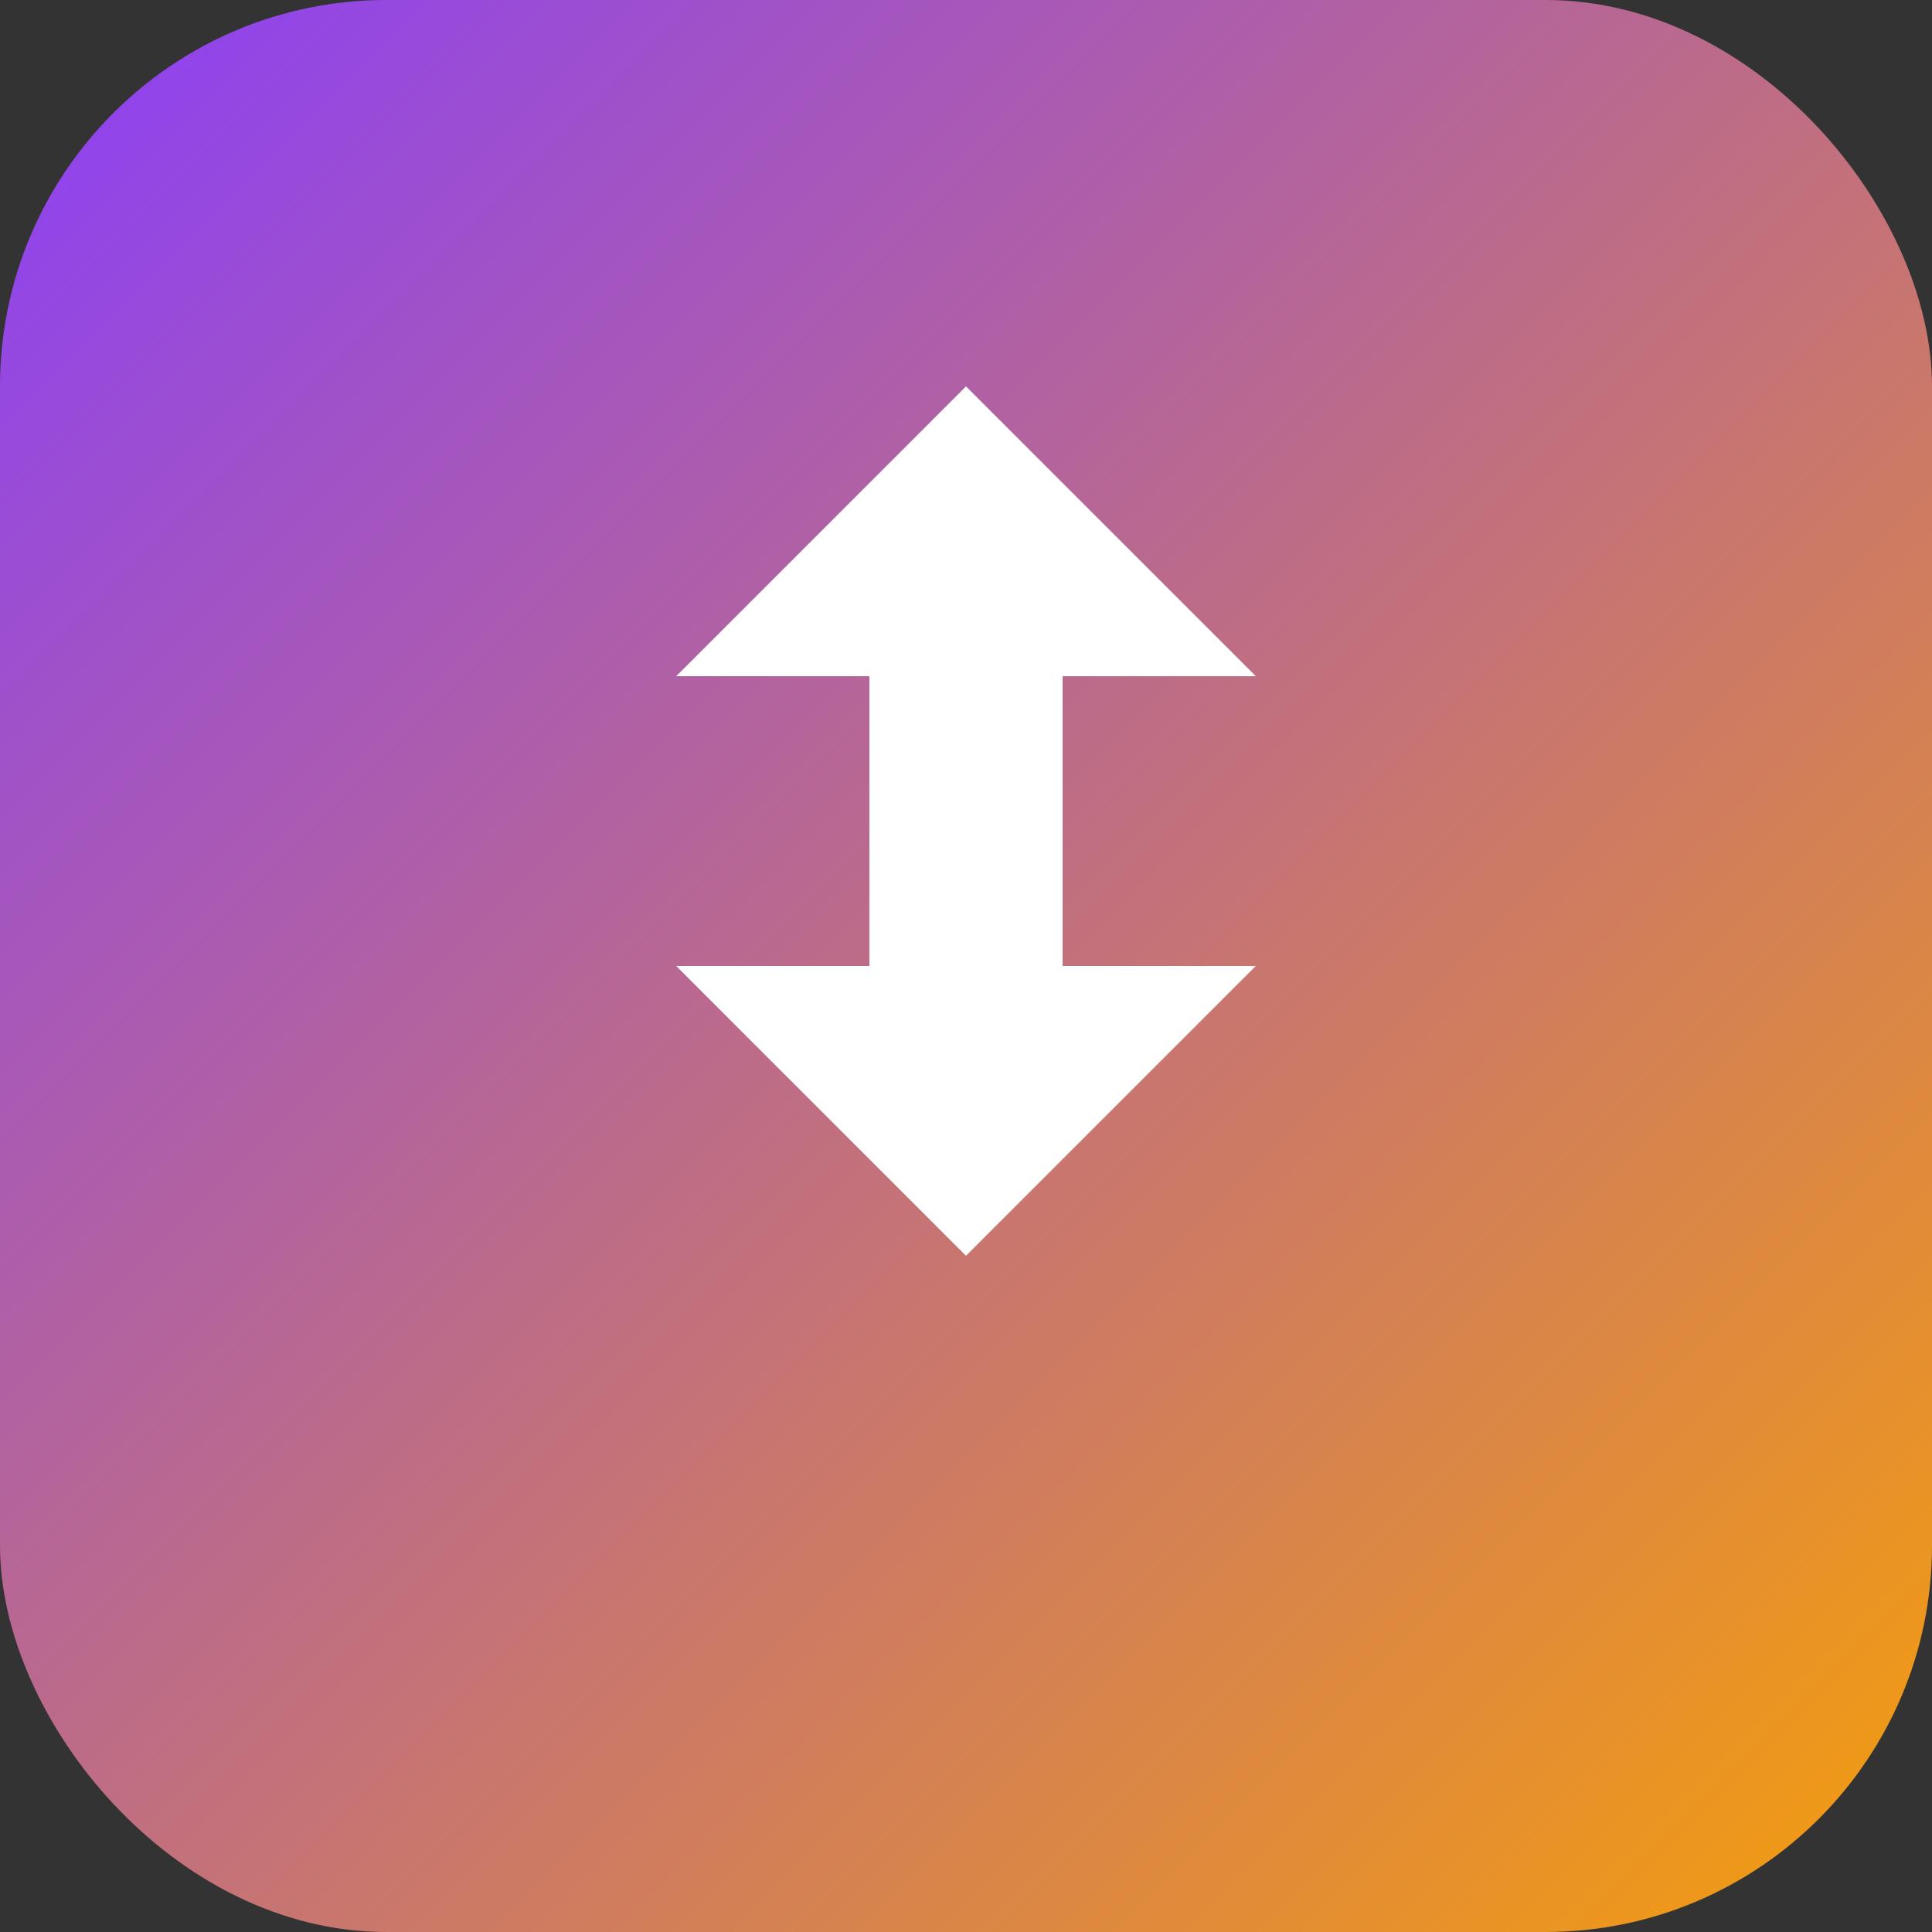
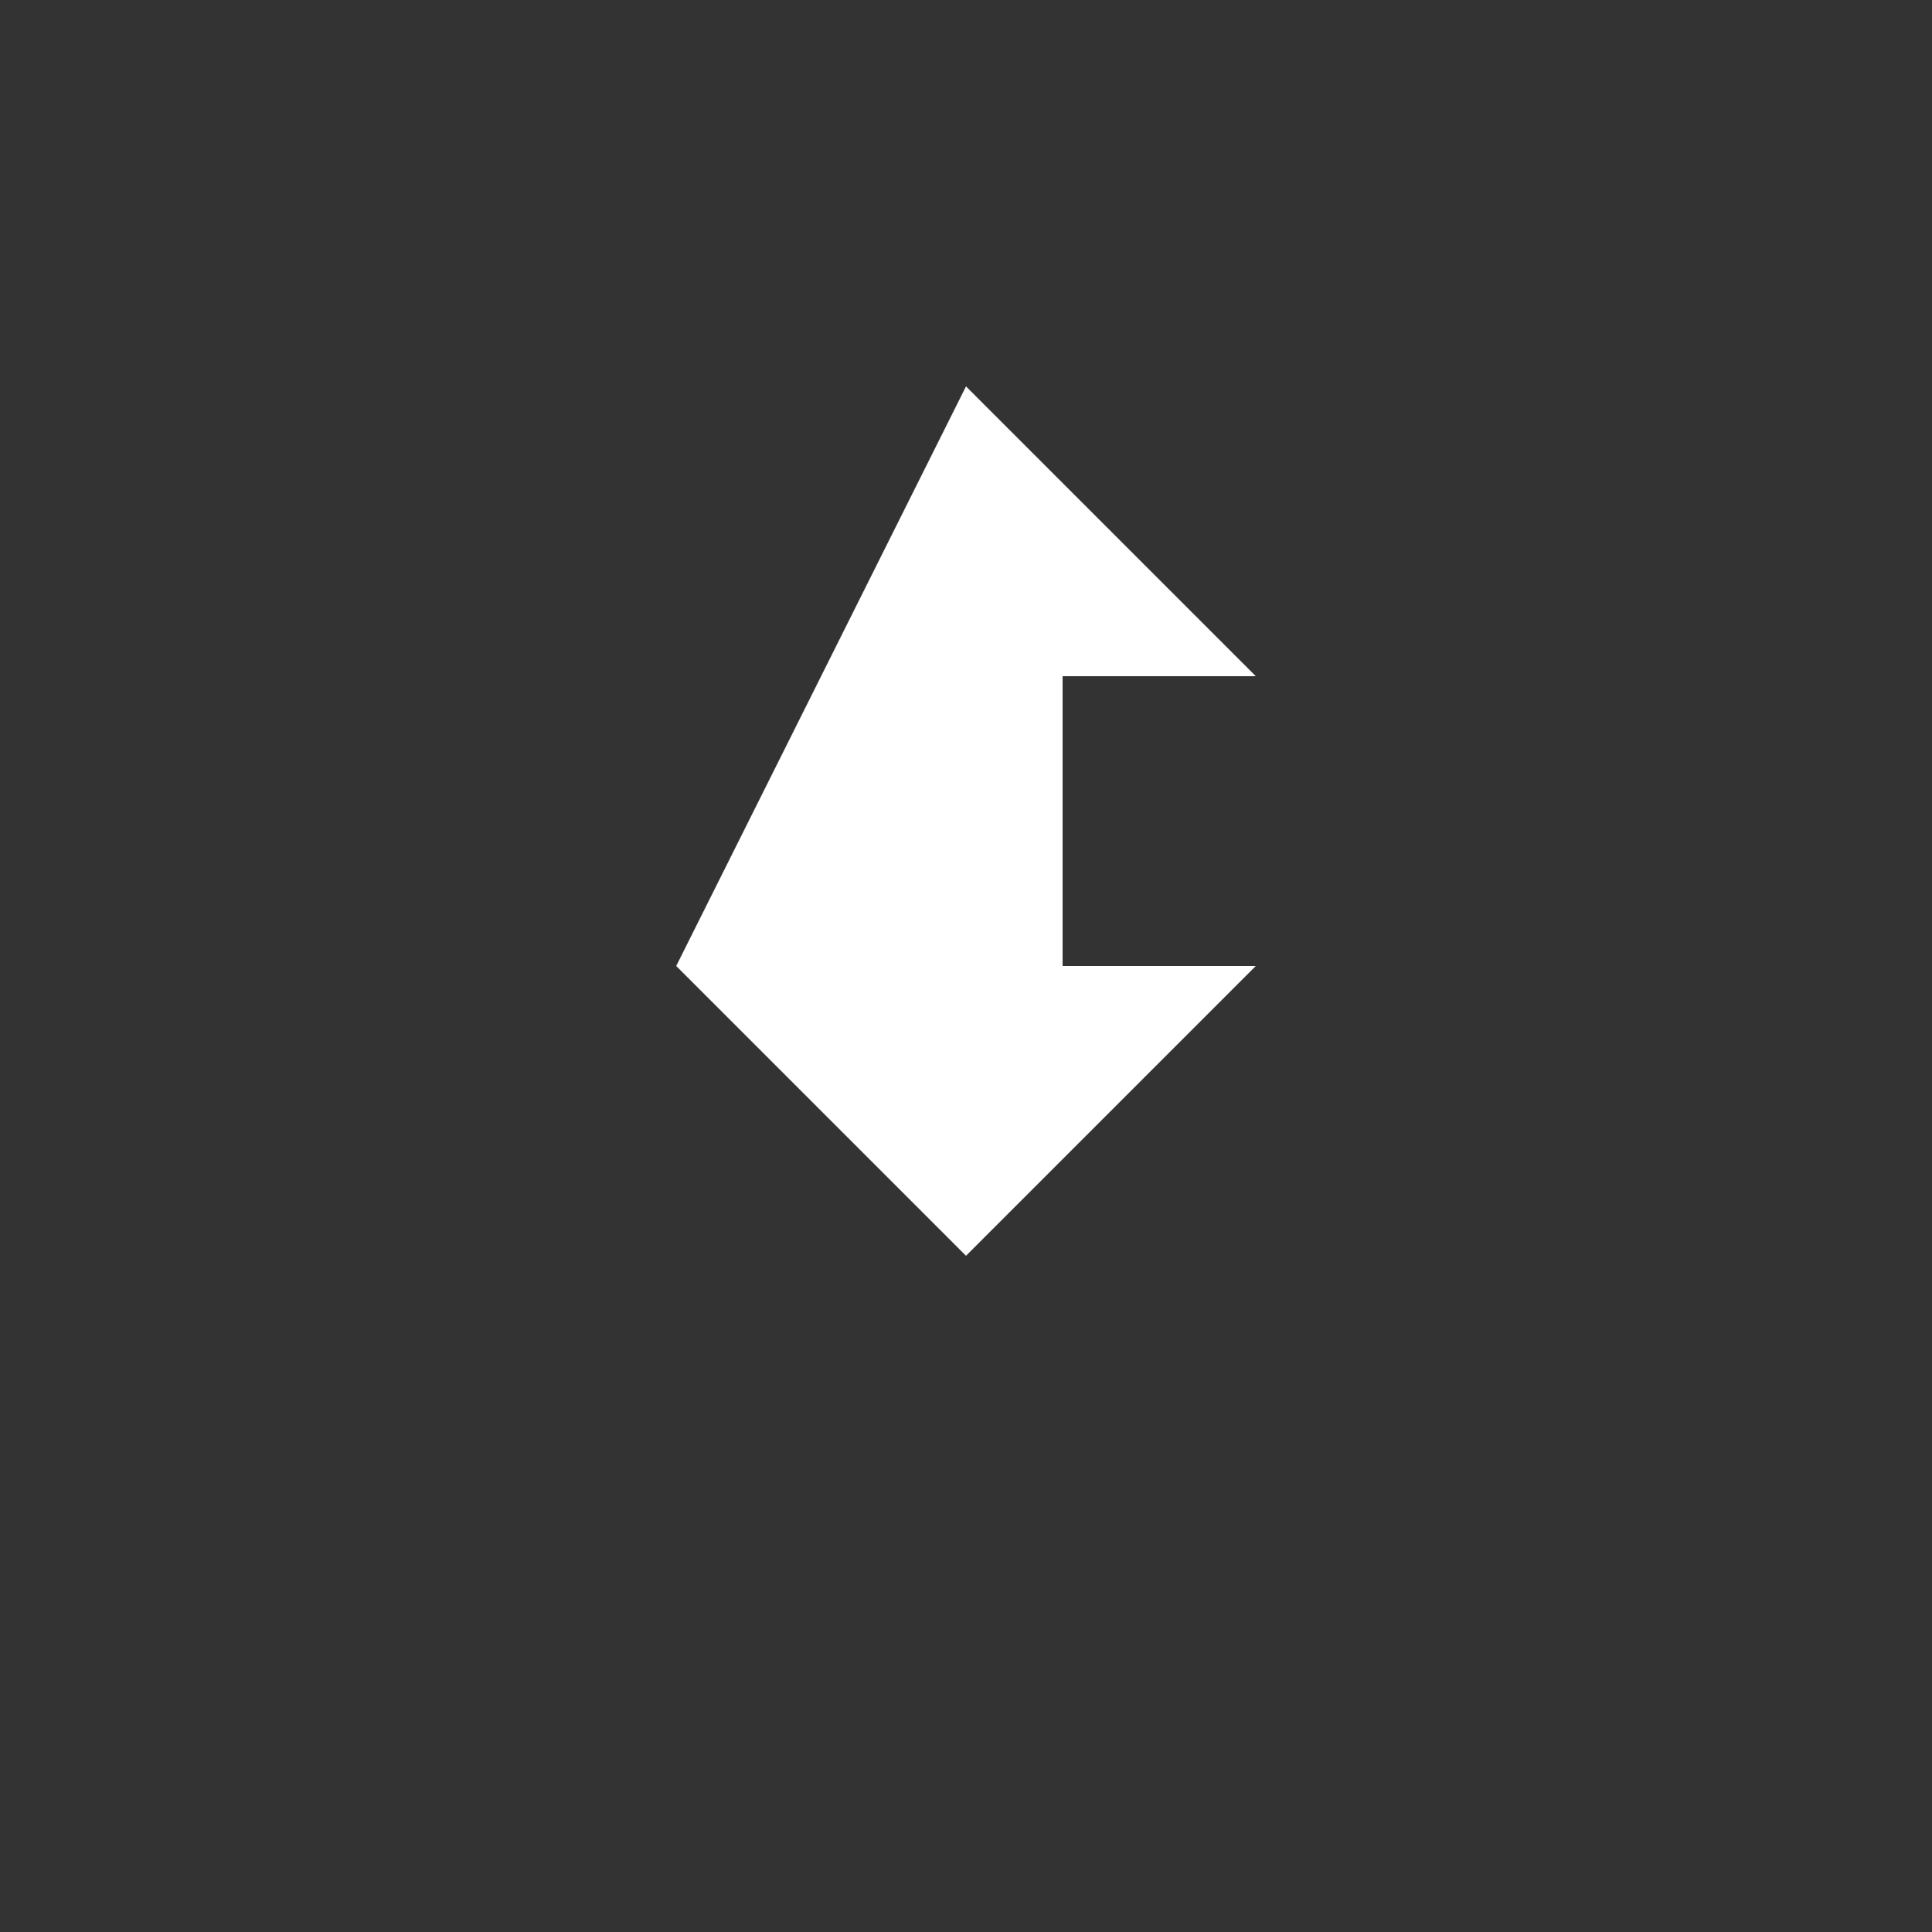
<svg xmlns="http://www.w3.org/2000/svg" viewBox="0 0 40 40" fill="none">
  <rect x="0" y="0" width="40" height="40" fill="#333333" stroke="none" />
-   <rect width="40" height="40" rx="8" fill="url(#favicon-gradient)" />
-   <path d="M20 8L26 14H22V20H26L20 26L14 20H18V14H14L20 8Z" fill="white" />
+   <path d="M20 8L26 14H22V20H26L20 26L14 20H18H14L20 8Z" fill="white" />
  <defs>
    <linearGradient id="favicon-gradient" x1="0" y1="0" x2="40" y2="40" gradientUnits="userSpaceOnUse">
      <stop stop-color="#8b3ff7" />
      <stop offset="1" stop-color="#f59e0b" />
    </linearGradient>
  </defs>
</svg>